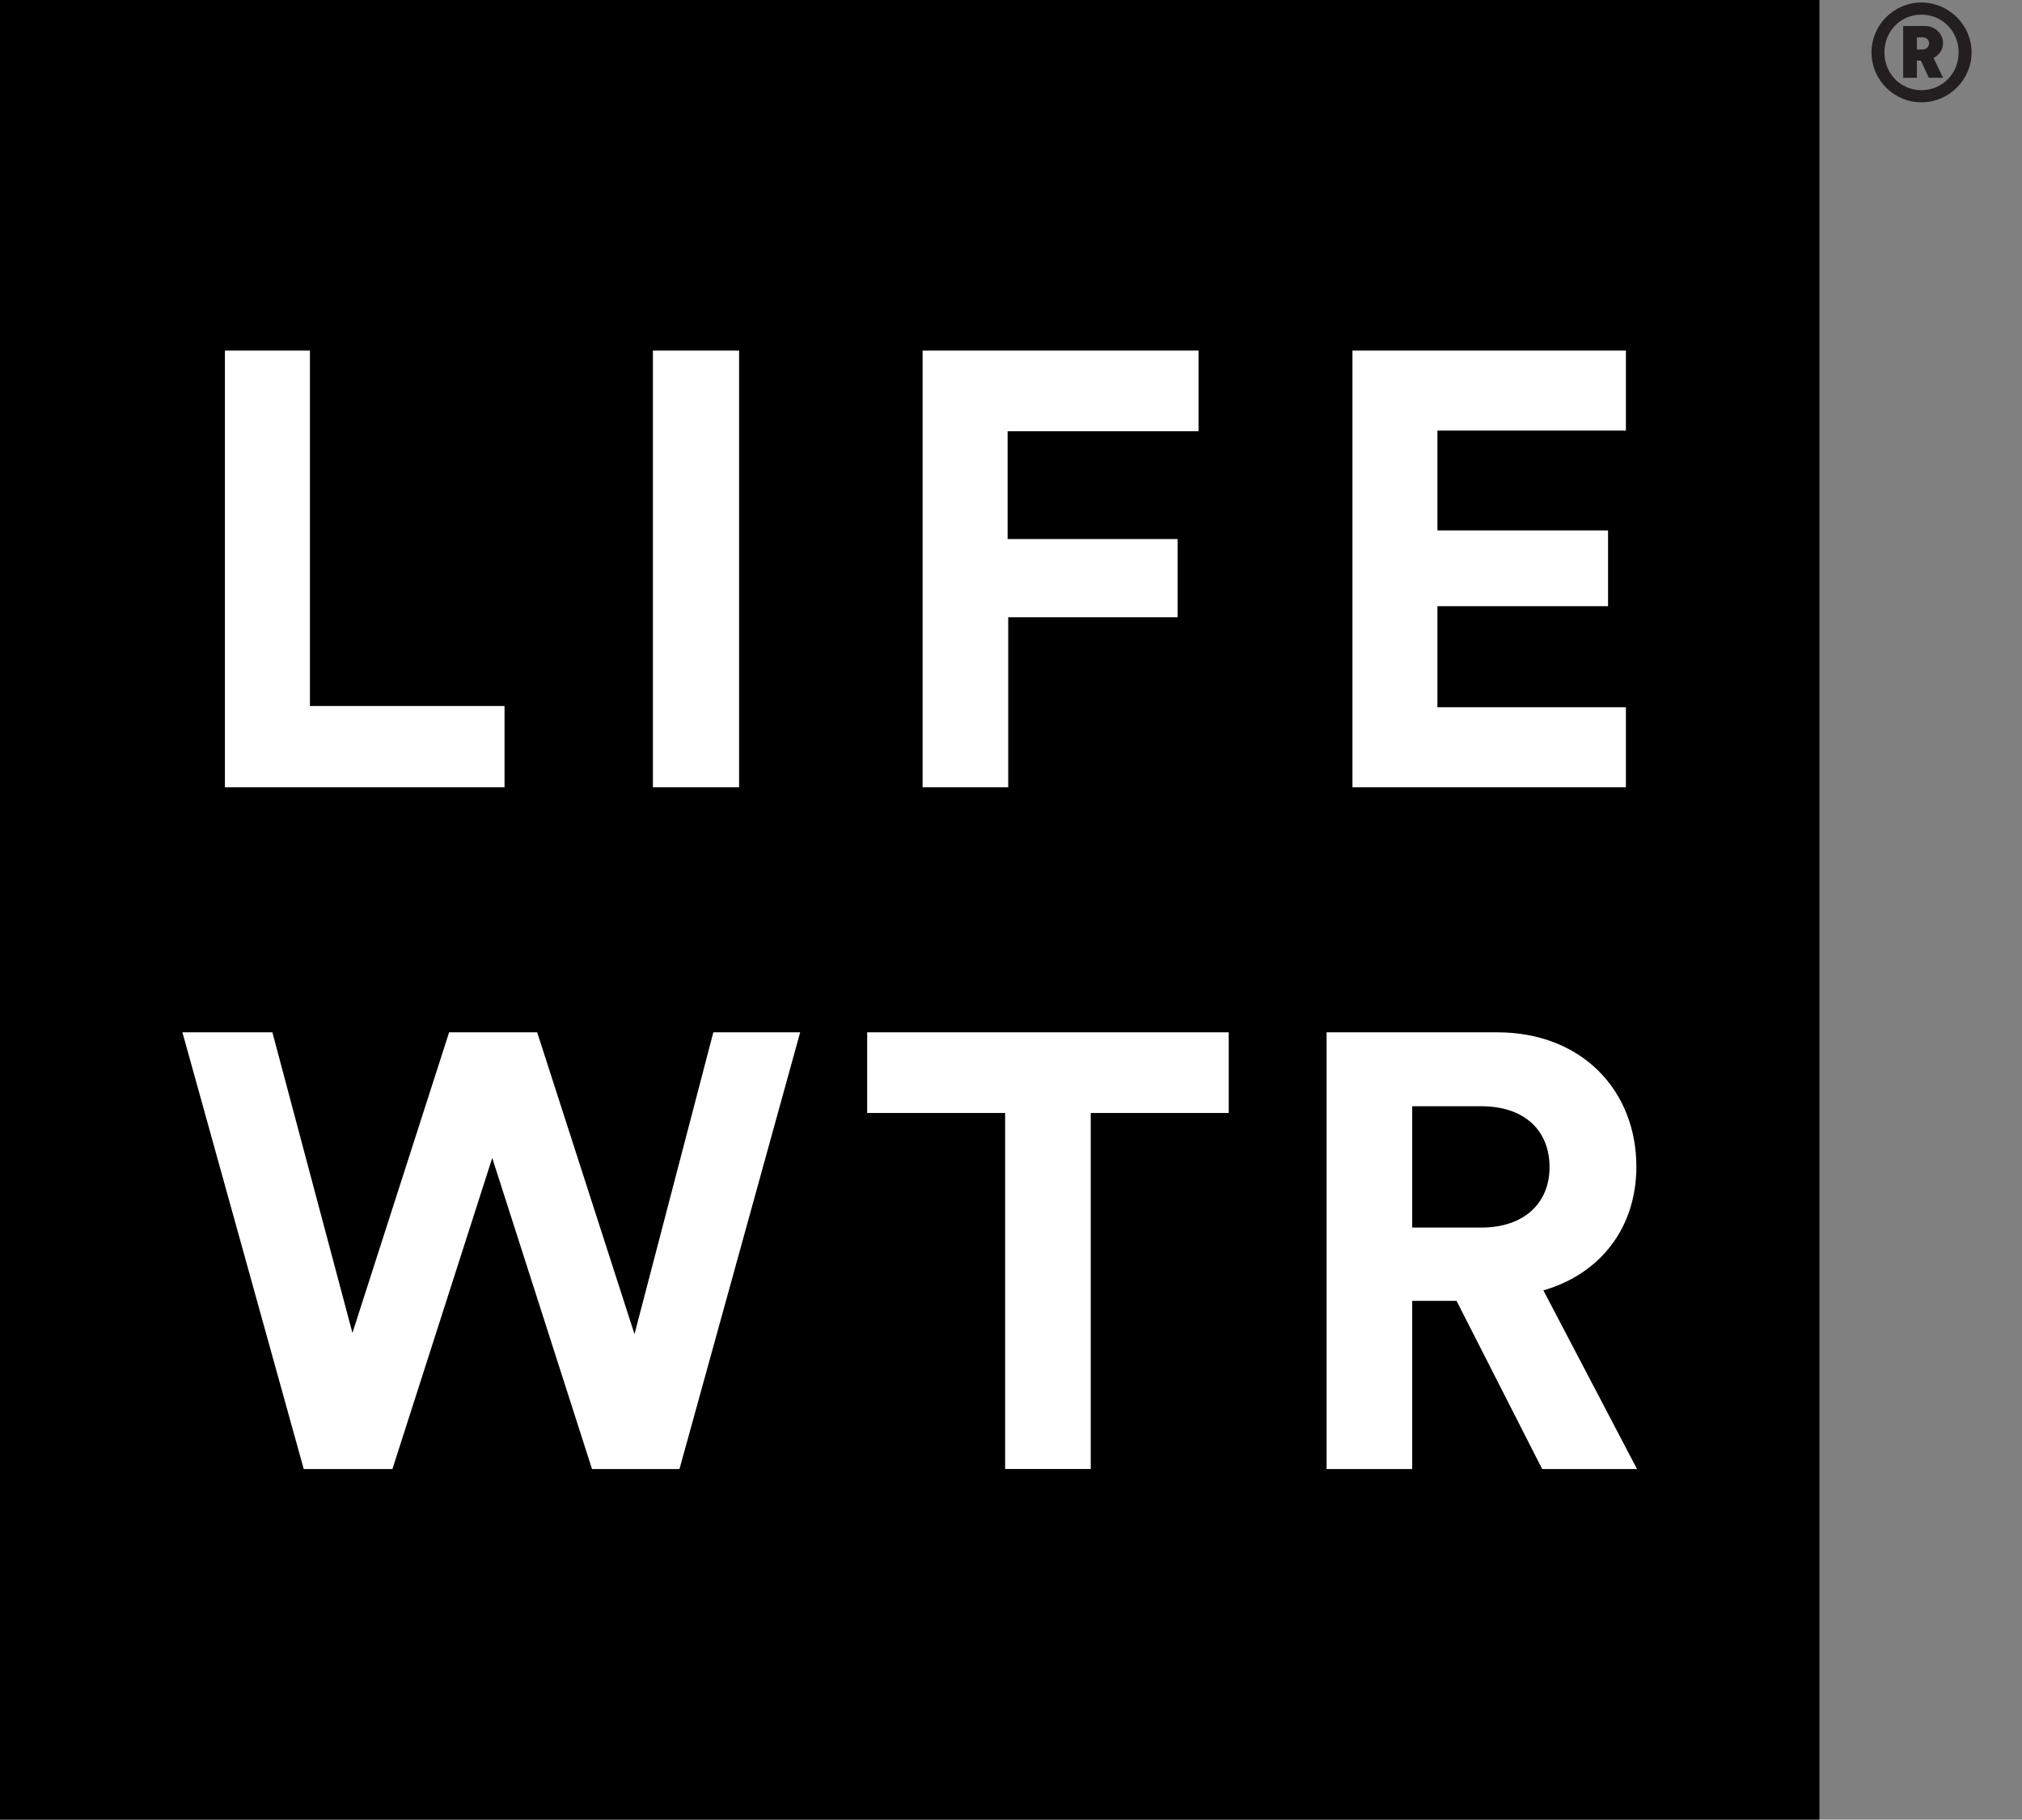
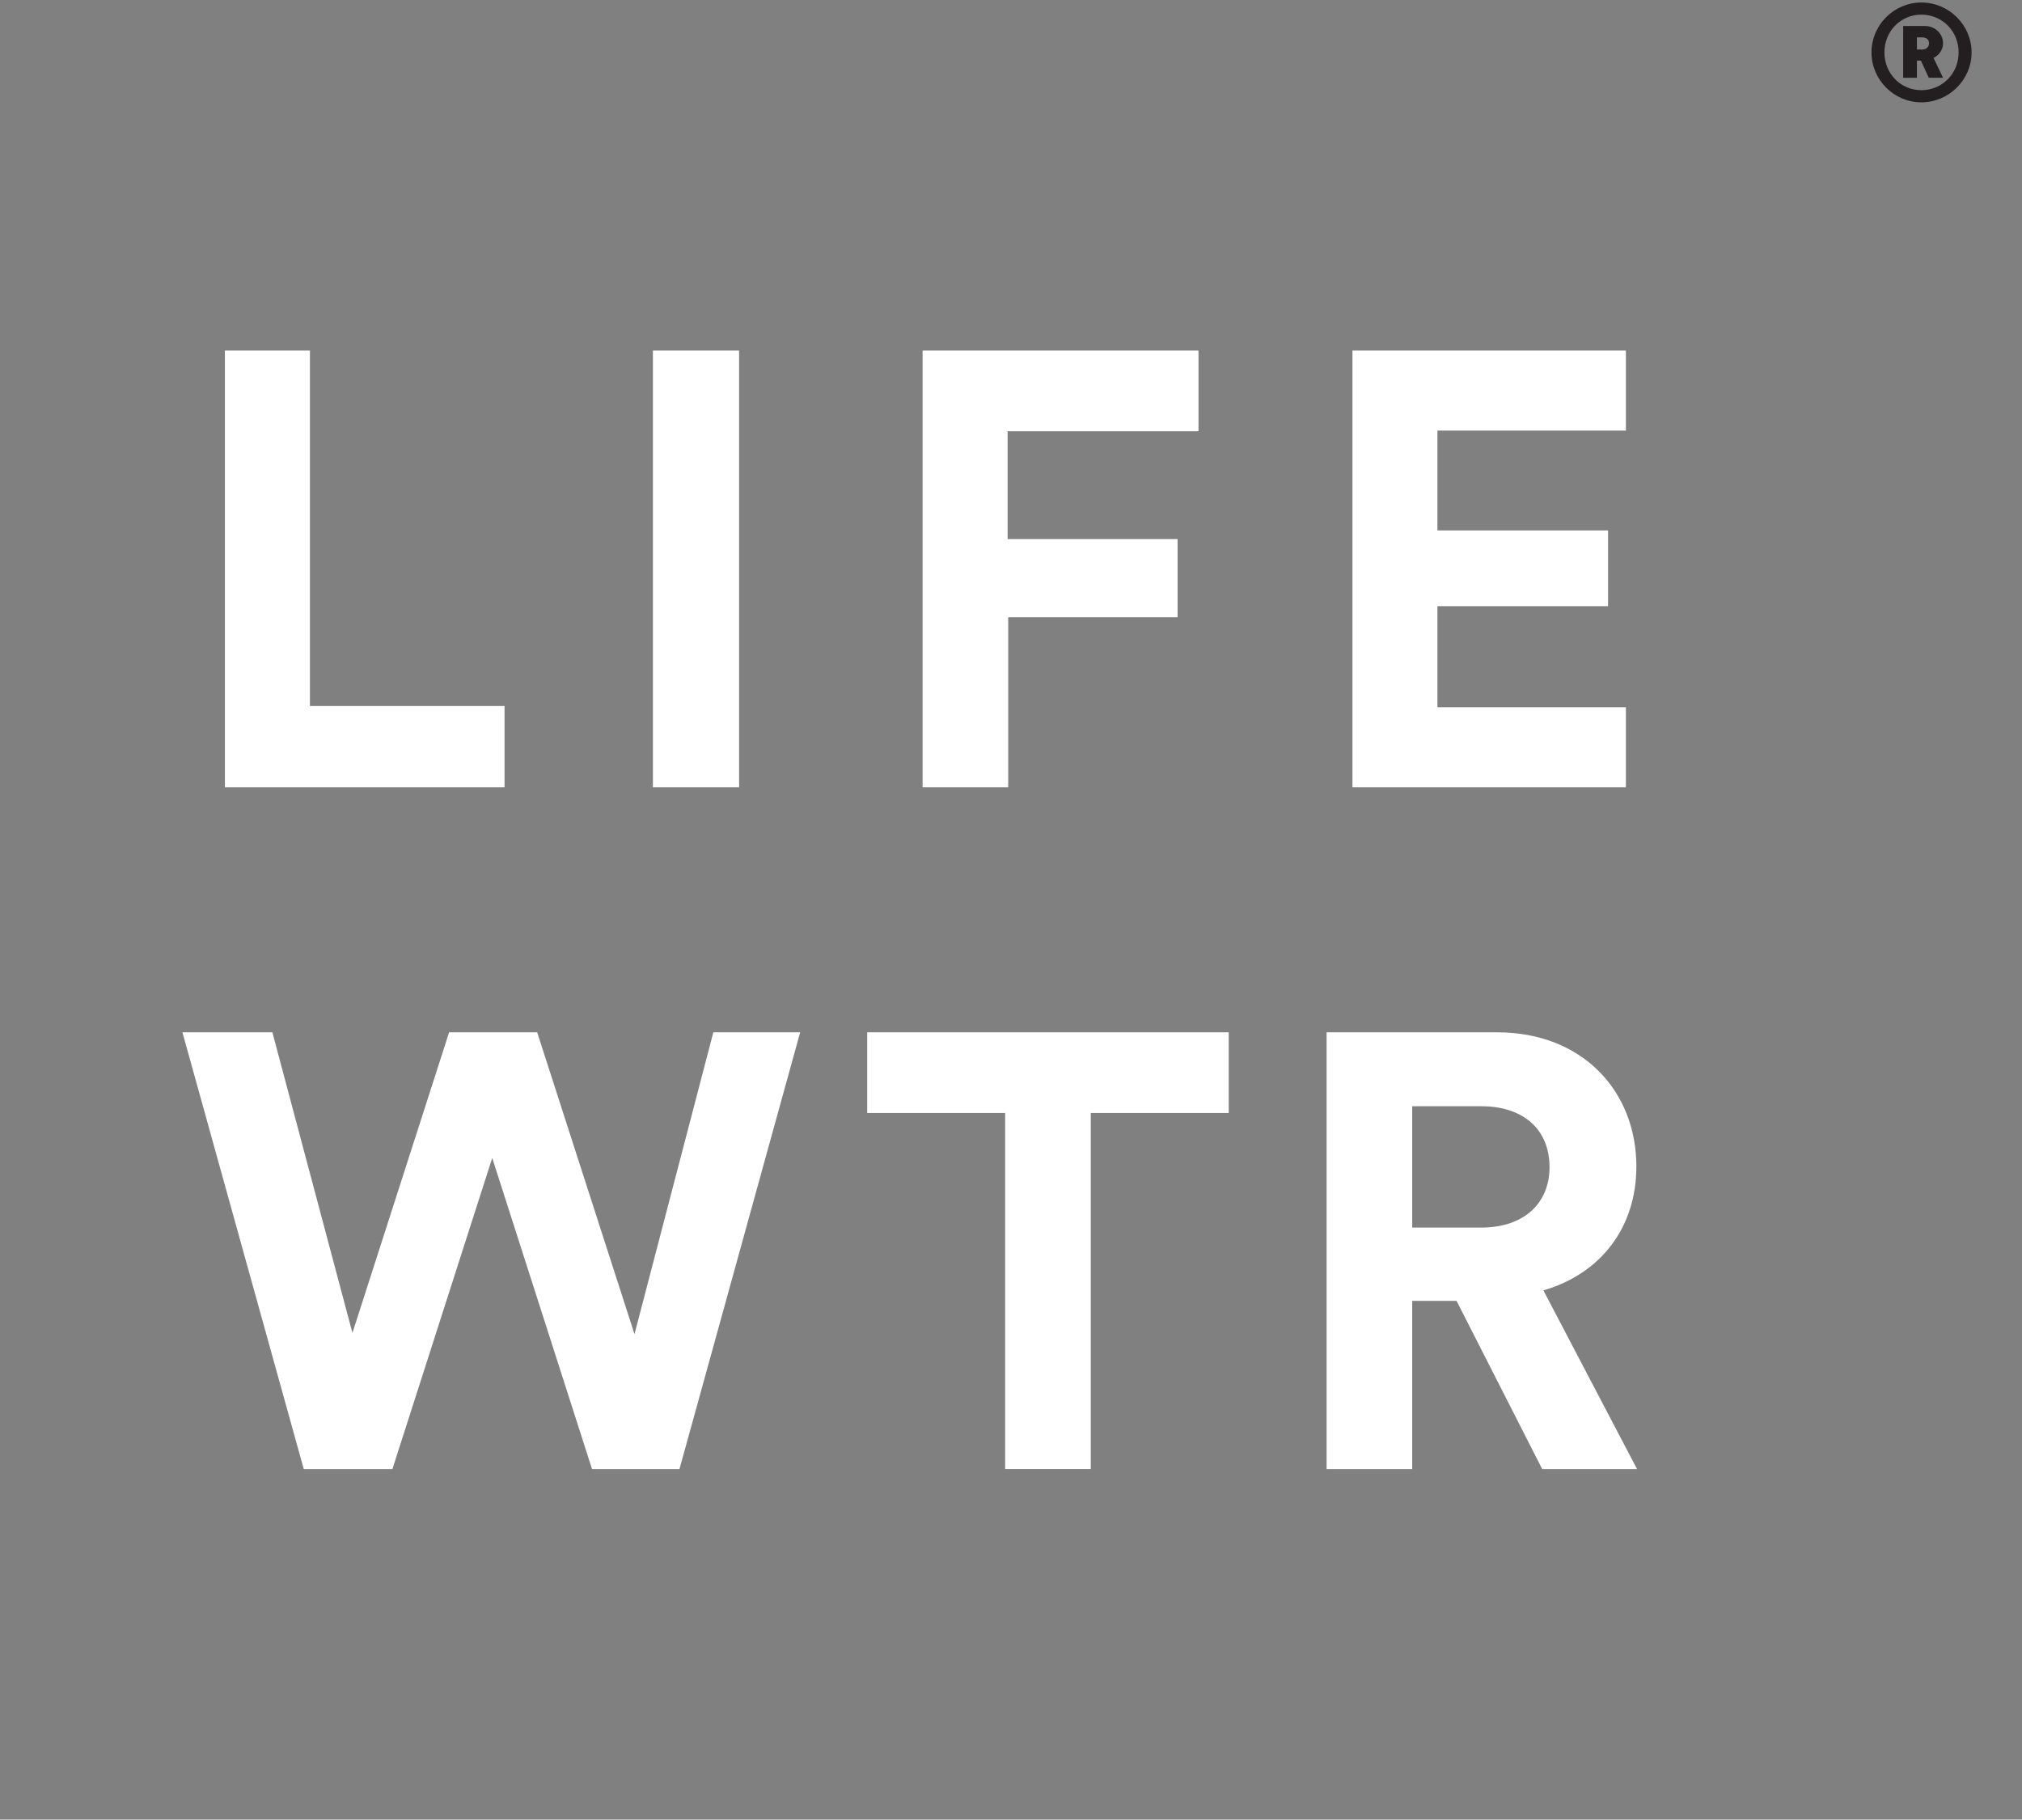
<svg xmlns="http://www.w3.org/2000/svg" viewBox="0 0 312.587 281.267" height="281.267" width="312.587">
  <rect x="0" y="0" width="312.587" height="281.267" fill="#808080" stroke="none" />
-   <path d="M0 281.267h281.27V0H0v281.267" />
  <path d="M34.77 121.696V54.189h13.143v54.939h30.085v12.568H34.77m66.165-67.506h13.326v67.506h-13.326V54.189m41.692 67.507V54.189h42.656v12.474H155.77v16.661h26.277v12.092h-26.184v26.28h-13.237m66.454 0V54.189h42.272v12.375h-29.136v15.428h26.376v11.71h-26.376v15.618h29.136v12.376H209.08m-98.803 37.874h13.424l-18.658 67.506H91.52l-15.424-48.081-15.43 48.081h-13.71L28.2 159.571h13.908l12.376 46.464L69.43 159.57h13.613l15.045 46.653 12.188-46.653m58.348 12.471v55.035h-13.237v-55.035H134.06v-12.47h55.892v12.47h-21.328m56.549 29.043h-6.856v25.992h-13.234v-67.505h26.373c13.137 0 21.516 9.045 21.516 20.754 0 9.428-5.52 16.57-14.375 19.136l14.474 27.615h-14.662zm3.81-11.33c6.666 0 10.564-3.81 10.564-9.334 0-5.71-3.898-9.424-10.564-9.424h-10.666v18.757h10.666" fill="#fff" />
  <path d="M297.157 7.652c.612 0 1.062-.368 1.062-.98 0-.572-.45-.897-1.062-.897h-.816v1.877zm-.202 1.715h-.614v2.652h-2.122v-8h3.388c1.55 0 2.776 1.225 2.776 2.653 0 1.02-.612 1.837-1.47 2.285l1.47 3.062h-2.204zm.081 4.572c3.225 0 5.755-2.572 5.755-5.839 0-3.264-2.53-5.836-5.755-5.836-3.224 0-5.715 2.572-5.715 5.836 0 3.267 2.491 5.839 5.715 5.839zm0-13.552c4.244 0 7.756 3.469 7.756 7.713 0 4.245-3.512 7.716-7.756 7.716-4.245 0-7.715-3.47-7.715-7.716 0-4.244 3.47-7.713 7.715-7.713" fill="#231f20" />
</svg>